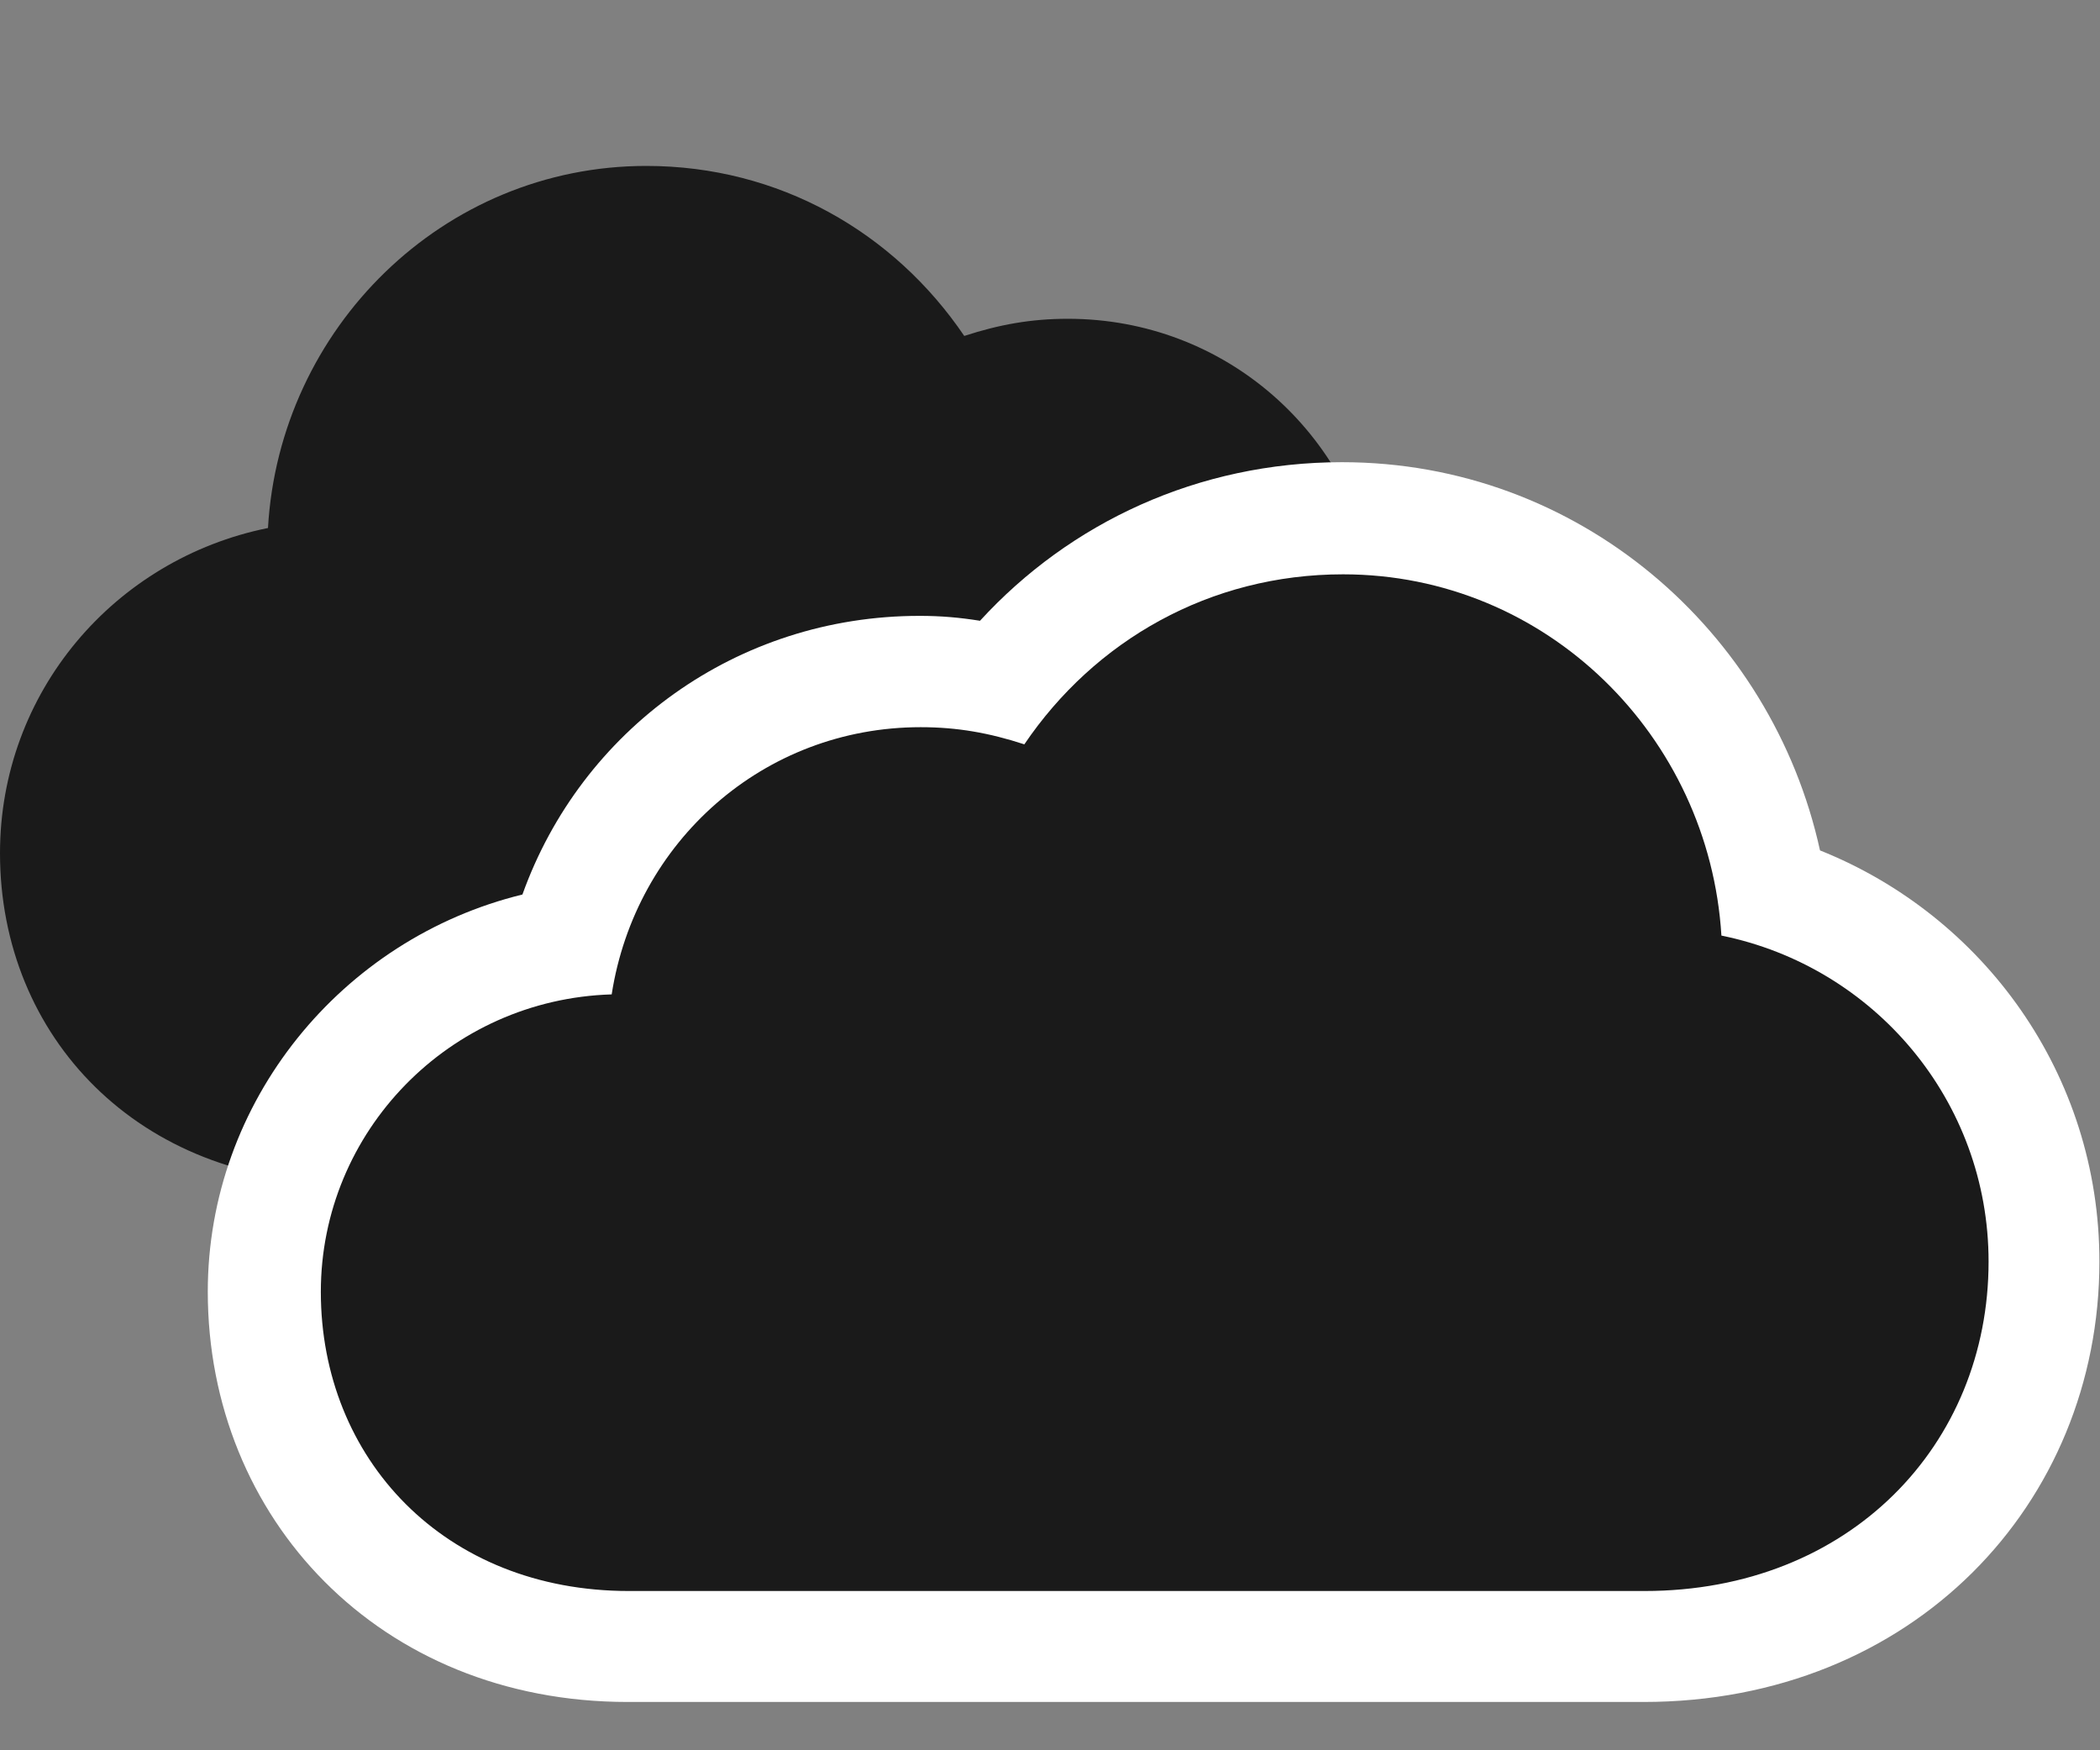
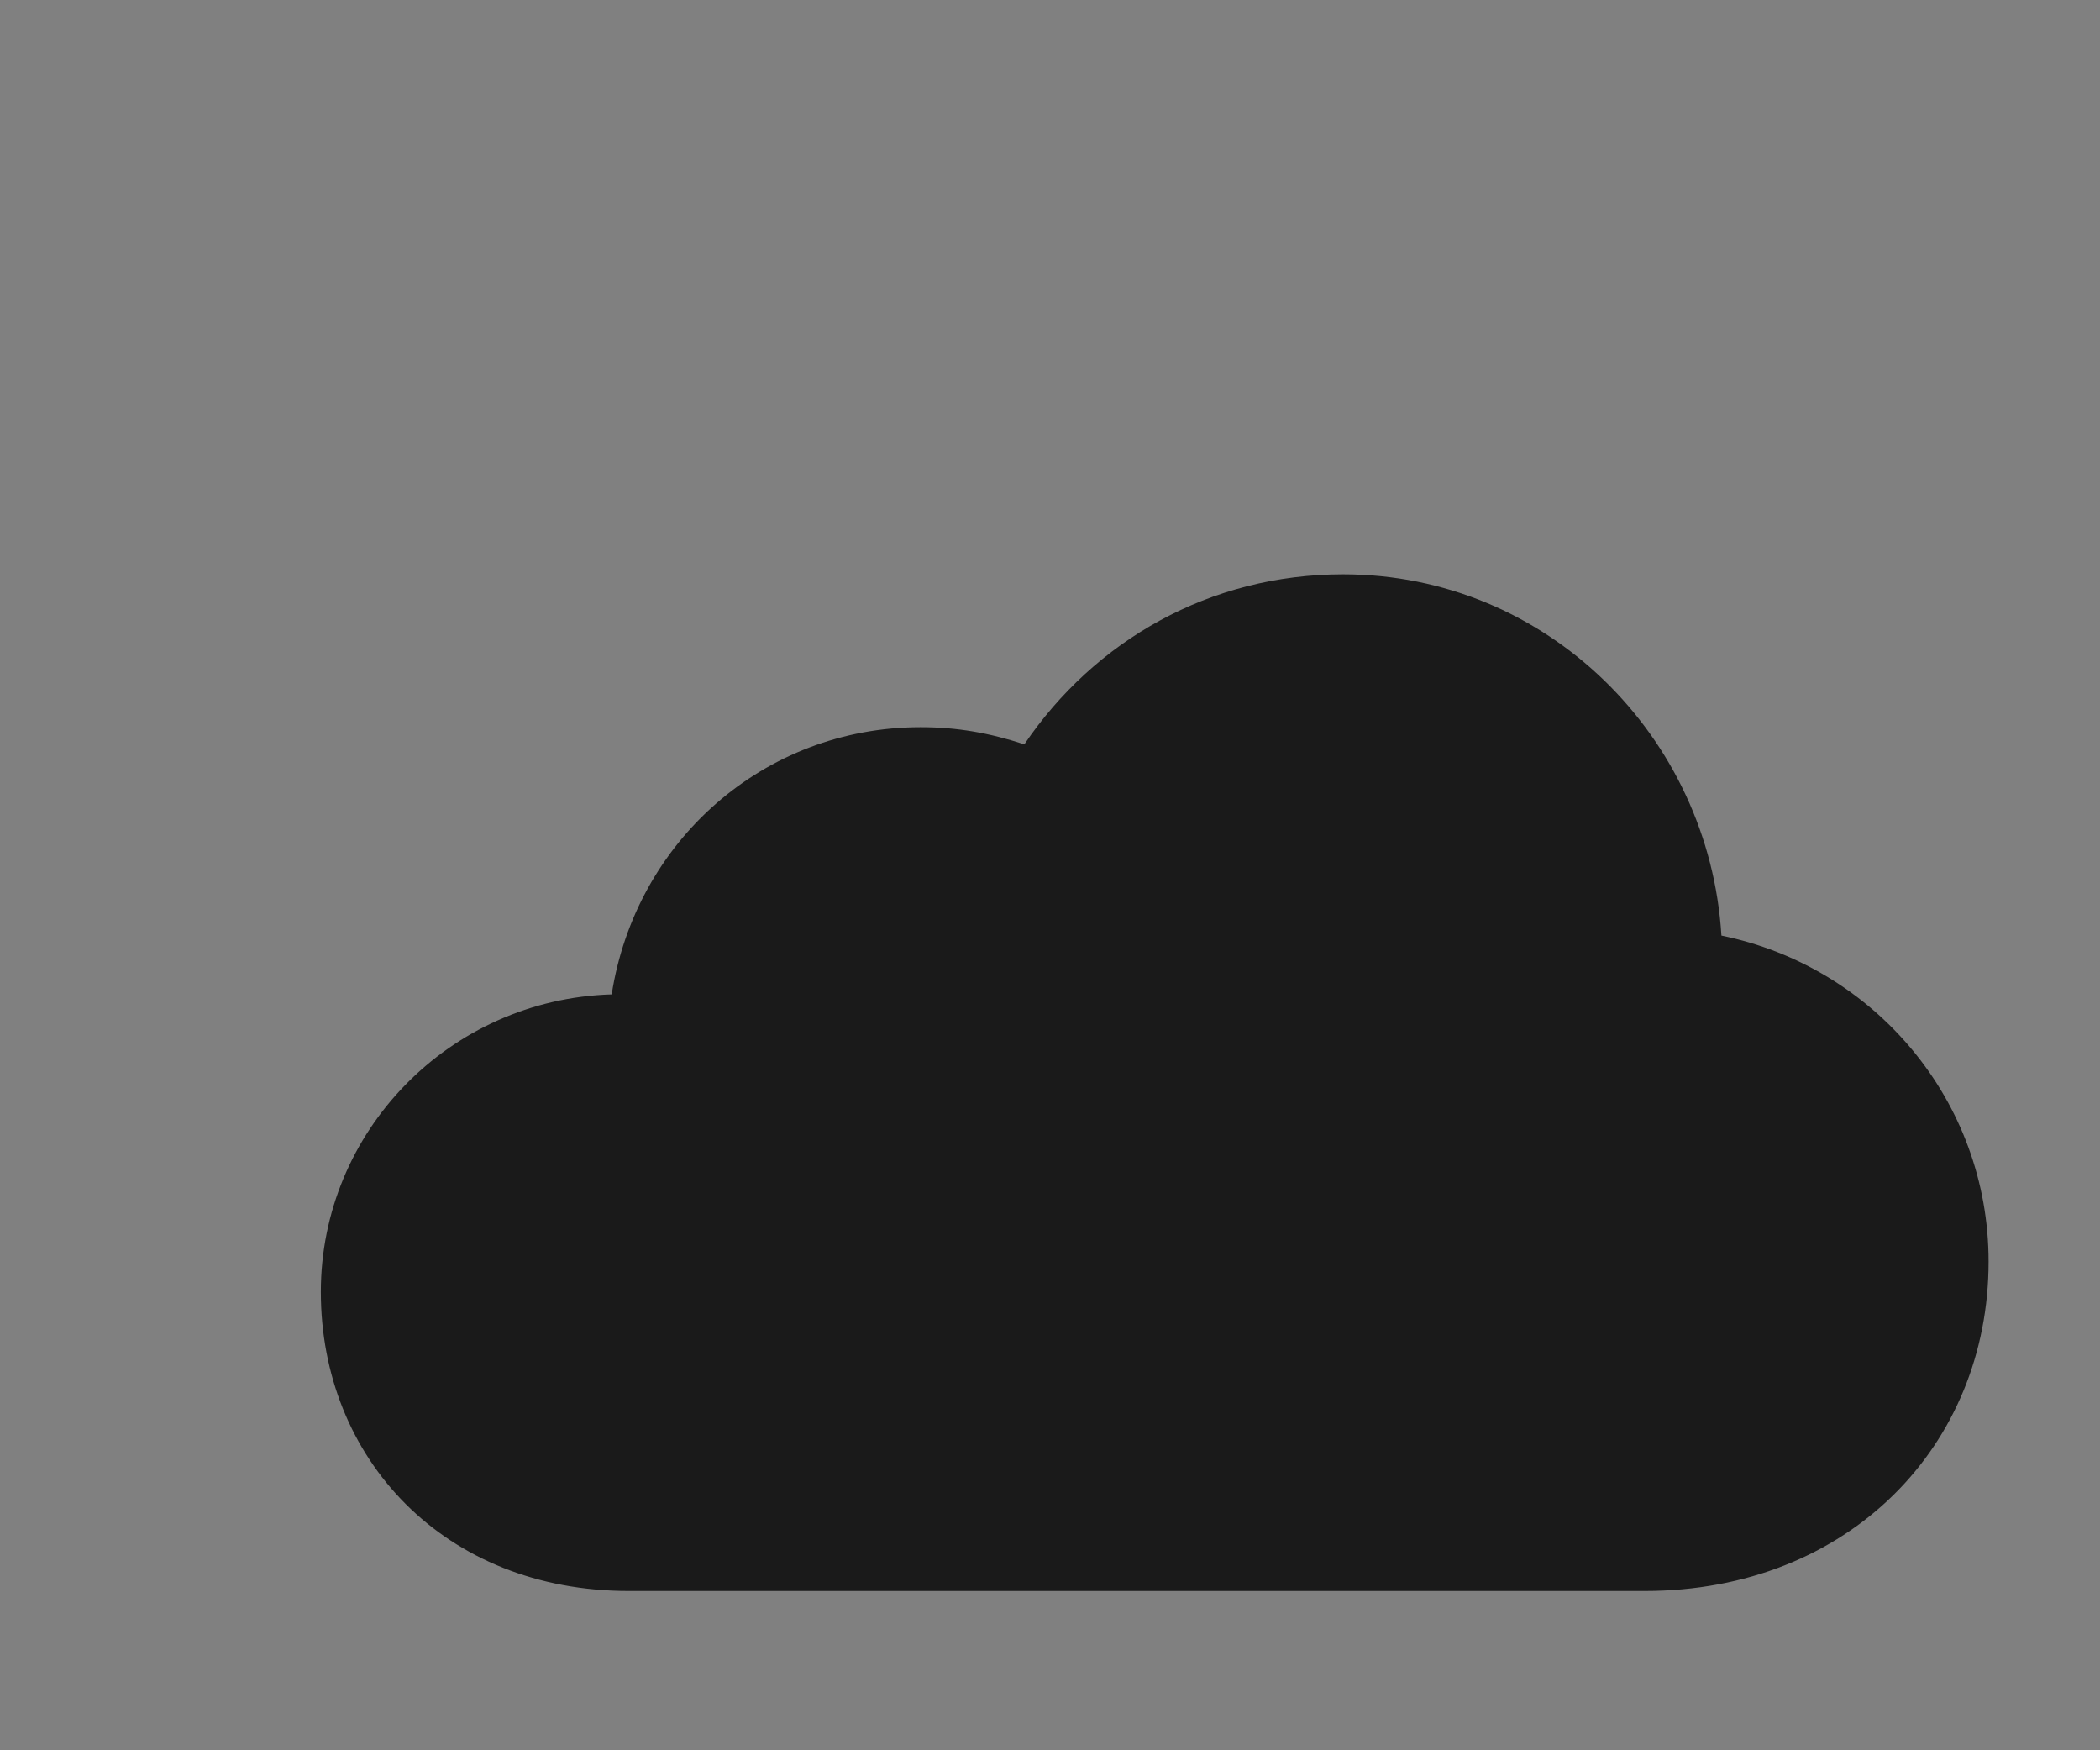
<svg xmlns="http://www.w3.org/2000/svg" width="18" height="15" viewBox="0 0 18 15" fill="none">
  <rect x="0" y="0" width="18" height="15" fill="#808080" stroke="none" />
-   <path d="M11.655 10.135C13.244 10.135 14.302 9.007 14.302 7.578C14.302 6.206 13.195 5.071 11.802 5.022C11.605 3.712 10.499 2.732 9.154 2.732C8.839 2.732 8.566 2.781 8.265 2.879C7.662 1.989 6.675 1.422 5.54 1.422C3.796 1.422 2.395 2.816 2.297 4.525C0.981 4.791 0 5.932 0 7.312C0 8.888 1.191 10.135 2.949 10.135H11.655Z" fill="#1A1A1A" />
-   <path d="M5.381 14.586H14.087C16.391 14.586 17.995 12.891 17.995 10.811C17.995 9.207 17.001 7.848 15.6 7.288C15.187 5.404 13.527 3.961 11.503 3.961C10.27 3.961 9.17 4.479 8.4 5.32C8.225 5.292 8.064 5.278 7.882 5.278C6.313 5.278 4.982 6.258 4.478 7.666C2.93 8.044 1.781 9.438 1.781 11.07C1.781 13.01 3.252 14.586 5.381 14.586Z" fill="white" />
  <path d="M5.39 13.635H14.096C15.854 13.635 17.045 12.381 17.045 10.812C17.045 9.432 16.064 8.284 14.755 8.018C14.65 6.309 13.256 4.922 11.512 4.922C10.37 4.922 9.383 5.489 8.78 6.379C8.479 6.281 8.206 6.232 7.891 6.232C6.546 6.232 5.447 7.212 5.243 8.522C3.85 8.564 2.75 9.699 2.75 11.071C2.75 12.5 3.808 13.635 5.39 13.635Z" fill="#1A1A1A" />
</svg>